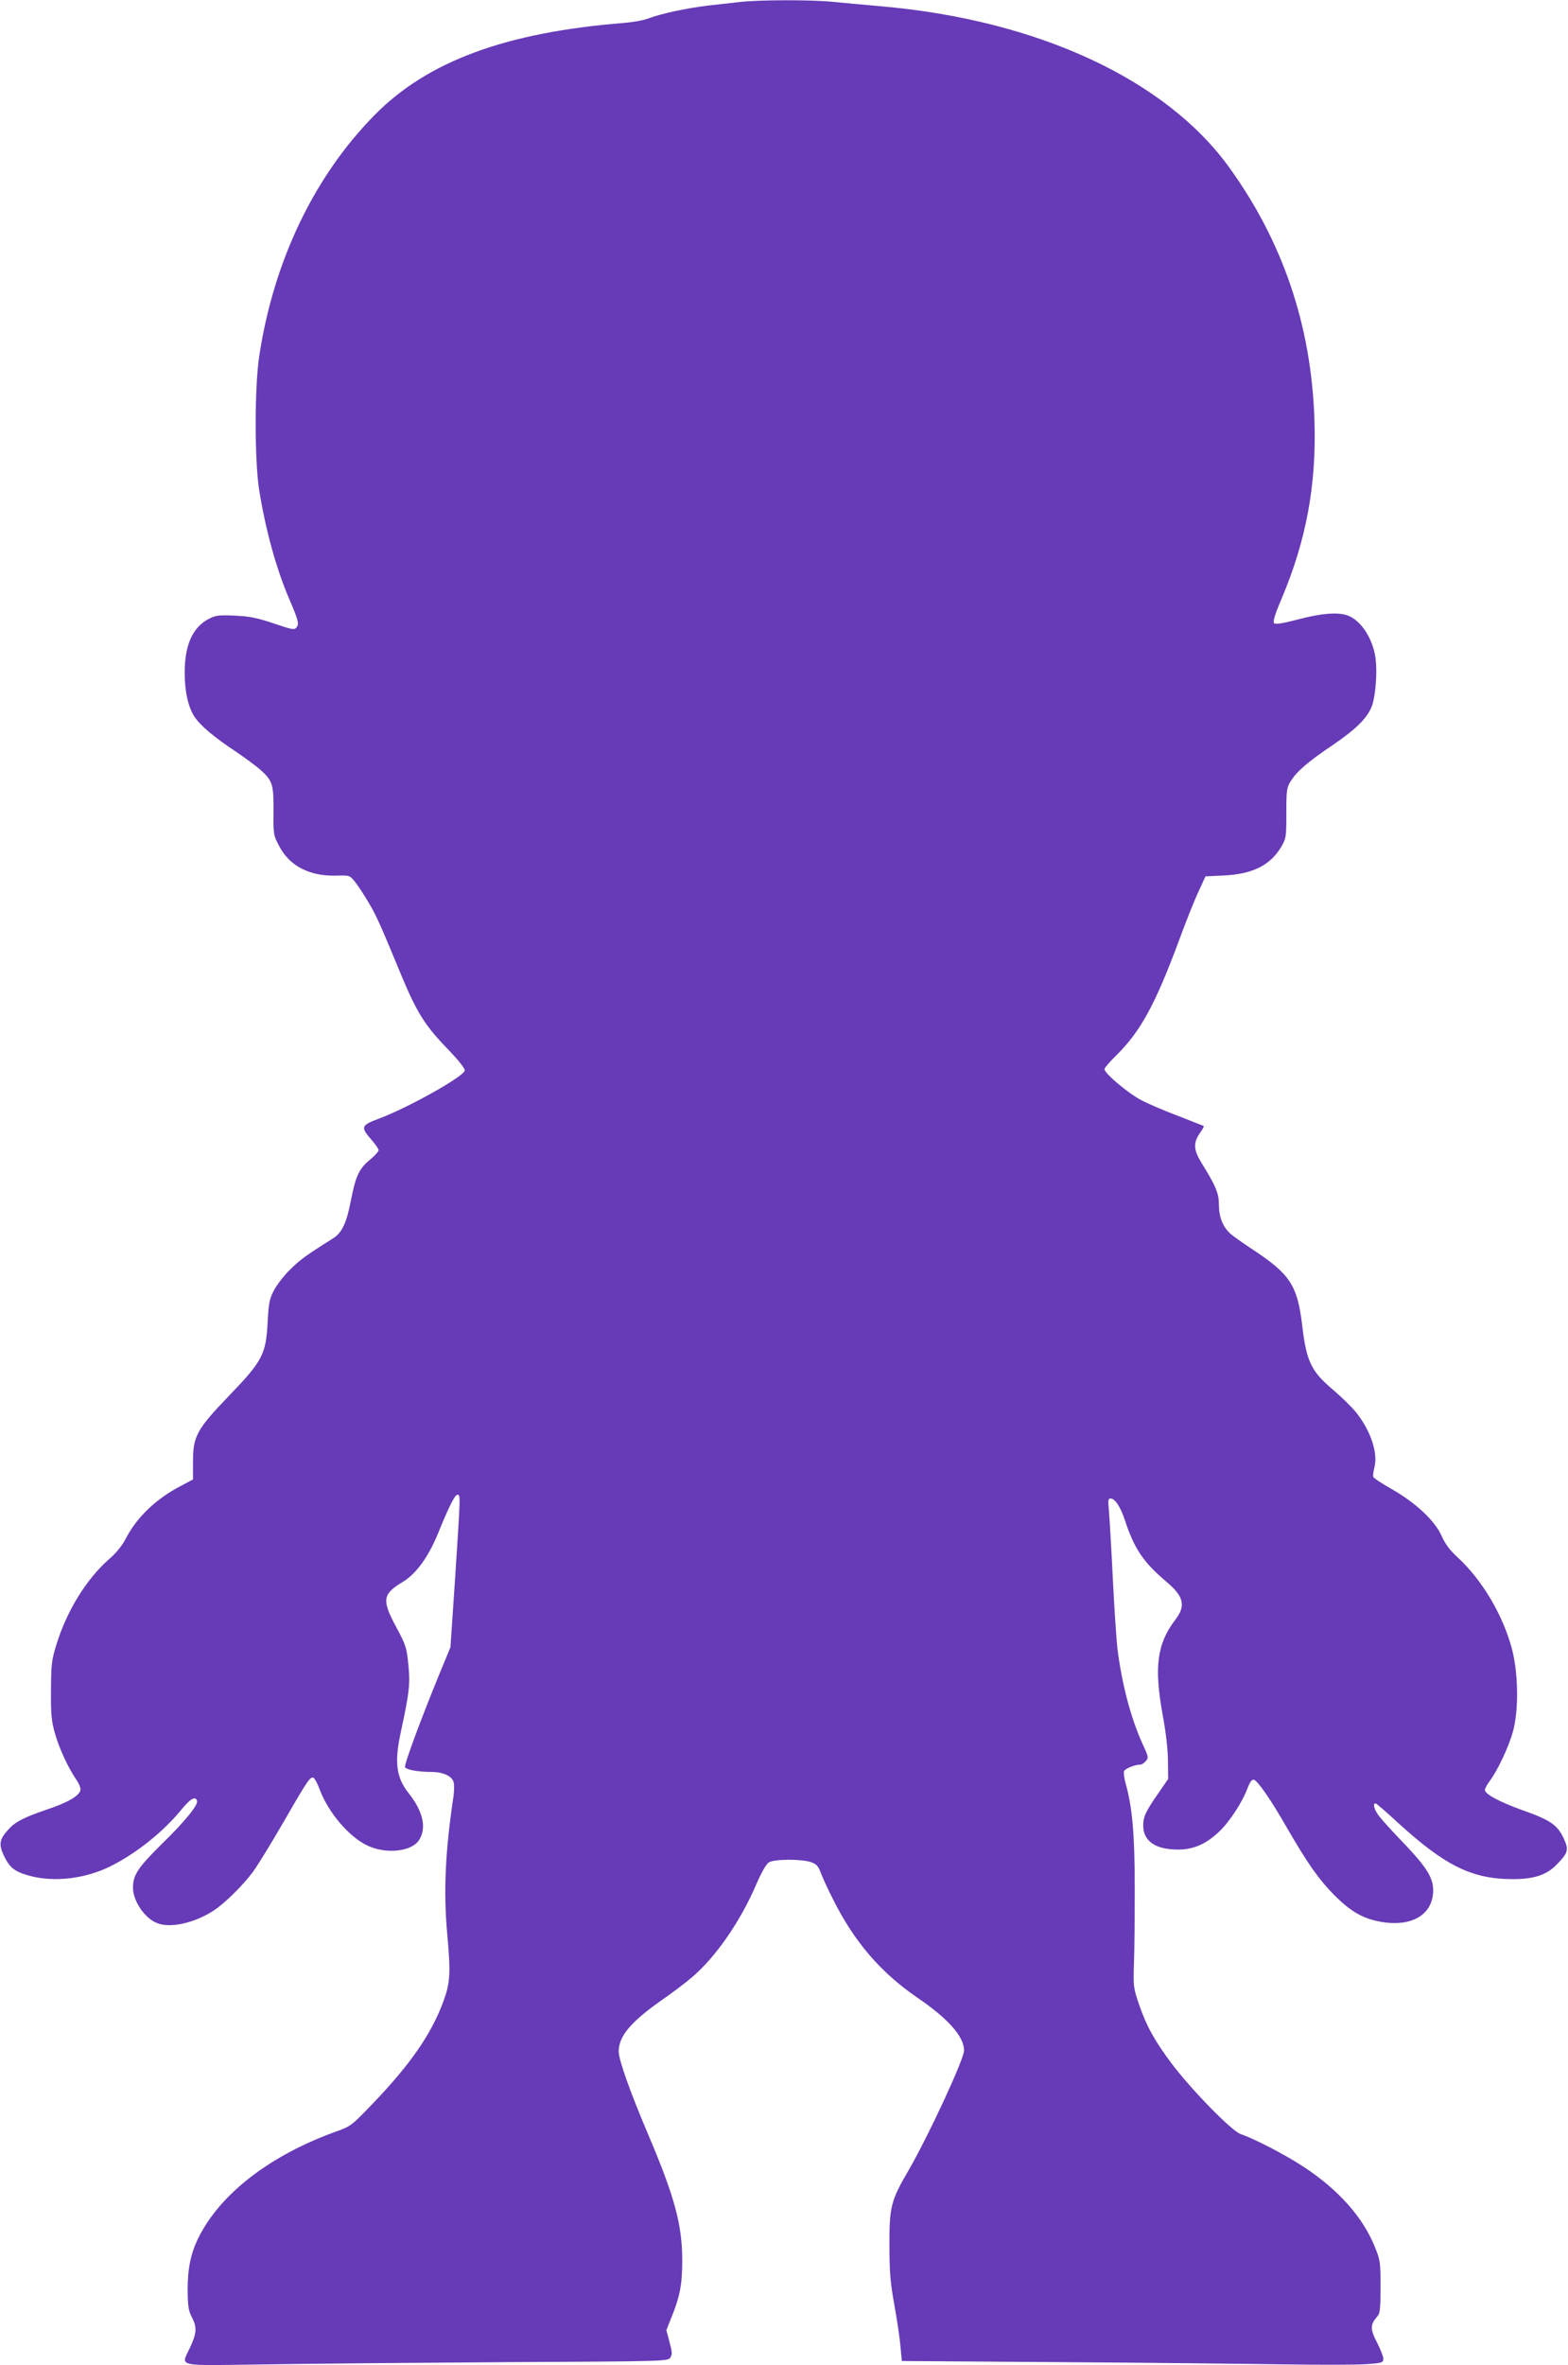
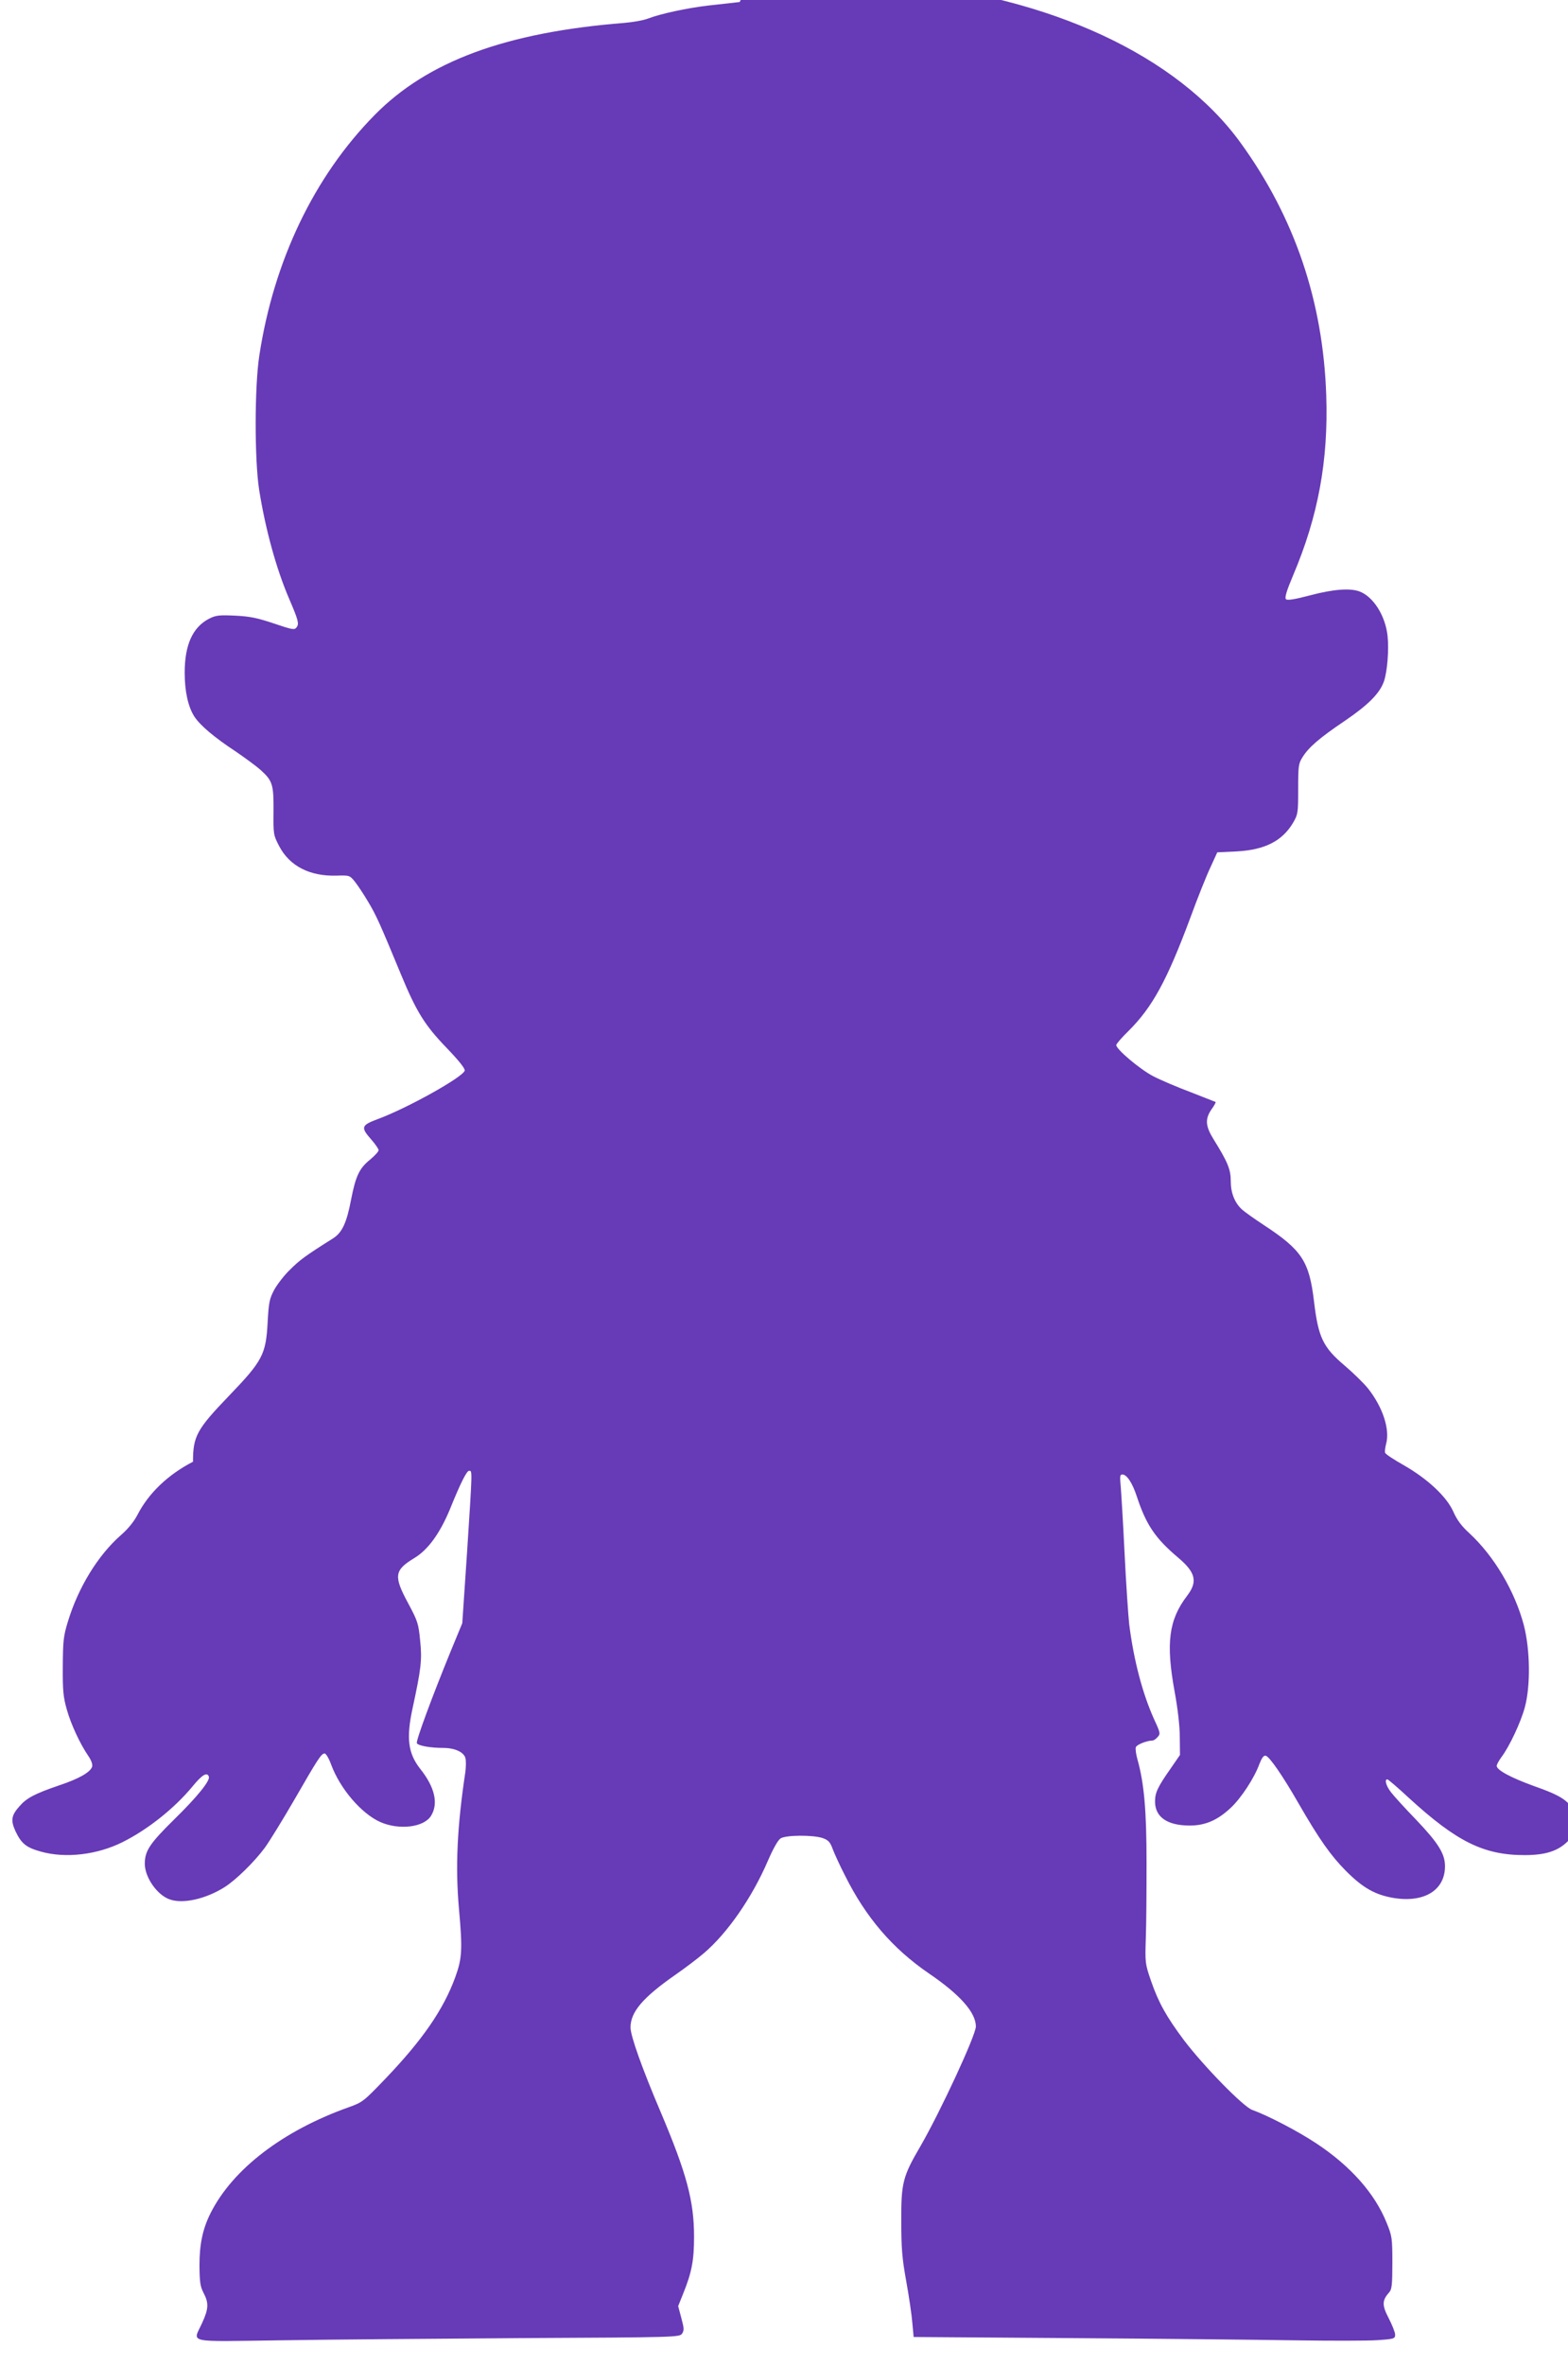
<svg xmlns="http://www.w3.org/2000/svg" version="1.0" width="849pt" height="1280pt" viewBox="0 0 849 1280" preserveAspectRatio="xMidYMid meet">
  <g transform="translate(0,1280) scale(0.1,-0.1)" fill="#673ab7" stroke="none">
-     <path d="M4005 12789 c-38 -4 -115 -13 -170 -19 -112 -13 -257 -44 -325 -70 -25 -10 -83 -20 -130 -24 -643 -51 -1066 -208 -1352 -499 -327 -332 -546 -789 -624 -1302 -26 -169 -26 -562 -1 -725 34 -214 93 -430 164 -594 49 -114 53 -132 39 -151 -11 -15 -21 -14 -121 20 -89 30 -129 39 -211 43 -88 4 -105 2 -141 -16 -90 -46 -133 -142 -133 -293 0 -102 19 -186 53 -238 32 -48 106 -111 226 -190 51 -35 111 -79 133 -99 64 -58 70 -78 69 -223 -1 -125 -1 -128 31 -189 56 -107 165 -163 309 -159 71 2 72 2 100 -32 15 -19 48 -68 72 -109 44 -73 64 -118 179 -396 83 -200 128 -273 247 -396 69 -72 101 -113 97 -123 -14 -37 -310 -202 -469 -261 -92 -34 -95 -45 -37 -111 22 -25 40 -51 40 -58 0 -7 -20 -29 -45 -50 -60 -48 -79 -90 -104 -217 -24 -127 -49 -180 -99 -211 -148 -93 -180 -117 -230 -167 -32 -30 -70 -80 -87 -110 -26 -49 -30 -68 -36 -178 -9 -172 -28 -208 -208 -395 -176 -183 -196 -220 -196 -358 l0 -96 -64 -34 c-136 -70 -241 -171 -301 -288 -18 -35 -51 -76 -88 -108 -125 -109 -232 -284 -288 -468 -25 -81 -27 -106 -28 -245 -1 -132 3 -166 22 -233 23 -81 71 -184 116 -250 17 -25 24 -46 21 -58 -10 -31 -72 -66 -180 -102 -129 -44 -175 -68 -213 -112 -45 -50 -49 -77 -22 -136 32 -67 58 -88 137 -110 135 -38 307 -17 444 52 136 68 280 183 376 299 53 65 81 82 90 54 7 -22 -65 -111 -189 -232 -133 -131 -158 -170 -158 -240 1 -72 65 -166 133 -191 71 -27 196 1 298 65 61 38 162 137 219 214 26 36 98 153 160 260 129 224 146 250 164 250 7 0 23 -27 35 -60 48 -130 163 -265 266 -311 102 -45 237 -29 275 34 41 66 20 155 -58 253 -67 85 -77 167 -42 329 46 213 52 261 41 365 -9 93 -13 106 -65 203 -80 148 -75 179 34 245 73 44 137 132 191 261 59 146 92 211 105 211 18 0 18 10 -11 -440 l-26 -385 -64 -155 c-99 -242 -187 -480 -182 -494 6 -14 73 -26 144 -26 62 0 111 -23 119 -55 4 -15 3 -47 0 -73 -45 -298 -55 -516 -35 -742 20 -222 17 -269 -20 -371 -64 -175 -177 -339 -379 -550 -117 -122 -123 -127 -199 -154 -356 -127 -626 -334 -746 -571 -43 -85 -61 -168 -61 -285 1 -90 4 -113 22 -148 29 -55 28 -86 -8 -164 -50 -110 -95 -100 423 -93 248 4 837 9 1307 12 843 4 855 5 869 24 12 18 11 29 -4 85 l-17 64 26 65 c48 118 60 183 60 311 0 193 -40 342 -181 675 -101 237 -163 412 -163 457 0 84 66 162 244 286 49 34 118 86 153 116 127 108 261 300 348 503 26 60 53 109 67 118 27 19 176 20 229 2 30 -11 40 -21 54 -60 10 -26 39 -90 66 -142 113 -227 257 -395 454 -530 169 -115 254 -211 255 -287 0 -47 -191 -459 -300 -648 -96 -164 -105 -199 -104 -405 0 -146 4 -200 27 -327 15 -83 30 -185 33 -226 l7 -75 851 -6 c468 -3 1012 -9 1209 -12 197 -3 401 -3 453 1 89 6 94 8 94 30 0 12 -16 52 -35 89 -37 71 -36 96 3 140 14 15 17 41 17 160 0 134 -2 145 -31 216 -64 159 -195 307 -381 430 -101 67 -265 152 -347 181 -49 18 -262 236 -370 378 -94 126 -137 202 -178 321 -32 93 -32 98 -28 230 3 74 4 259 4 410 0 281 -13 429 -49 557 -8 28 -12 58 -9 67 5 14 60 36 90 36 6 0 19 8 28 19 16 17 15 23 -19 96 -63 140 -110 318 -135 515 -5 47 -17 220 -25 385 -8 165 -18 328 -21 363 -5 52 -4 62 9 62 24 0 54 -45 78 -118 51 -155 100 -227 224 -332 95 -80 107 -130 49 -206 -100 -131 -116 -256 -68 -519 17 -92 28 -187 28 -247 l1 -96 -51 -74 c-70 -100 -84 -130 -84 -178 0 -84 66 -130 188 -130 84 0 151 29 222 96 56 52 128 162 155 237 13 33 23 47 34 45 20 -4 92 -108 178 -258 113 -196 174 -282 257 -366 92 -92 158 -129 258 -146 166 -27 278 42 278 172 0 67 -36 125 -155 250 -61 63 -123 131 -138 151 -26 34 -36 69 -19 69 4 0 57 -45 117 -101 258 -236 404 -309 626 -309 113 0 181 22 234 75 67 68 71 83 41 147 -34 72 -72 98 -225 152 -124 45 -201 86 -201 109 0 7 12 29 26 48 43 57 104 187 126 268 32 117 29 313 -5 445 -49 185 -161 374 -295 498 -42 38 -68 73 -87 117 -37 82 -139 177 -268 251 -53 30 -99 60 -101 67 -3 6 0 28 5 48 22 79 -18 200 -99 302 -23 28 -79 83 -125 122 -117 99 -143 152 -166 346 -26 219 -65 279 -272 415 -52 34 -105 72 -117 83 -41 37 -62 91 -62 155 0 63 -16 102 -93 226 -44 71 -47 109 -12 161 15 20 25 39 23 41 -2 1 -63 25 -135 53 -72 27 -164 66 -204 87 -72 38 -199 145 -199 168 0 6 30 41 66 76 129 128 208 272 334 610 39 107 89 232 110 276 l37 81 104 5 c153 8 248 56 307 156 26 45 27 53 27 182 0 123 2 138 23 171 33 54 92 105 230 198 128 87 190 150 212 215 18 55 27 170 19 245 -12 109 -77 212 -152 240 -51 19 -143 12 -267 -21 -87 -23 -124 -28 -131 -21 -8 8 3 45 39 130 135 318 191 620 179 973 -17 509 -171 963 -463 1366 -342 473 -1033 794 -1873 869 -91 8 -213 19 -271 25 -122 12 -403 11 -505 -1z" />
+     <path d="M4005 12789 c-38 -4 -115 -13 -170 -19 -112 -13 -257 -44 -325 -70 -25 -10 -83 -20 -130 -24 -643 -51 -1066 -208 -1352 -499 -327 -332 -546 -789 -624 -1302 -26 -169 -26 -562 -1 -725 34 -214 93 -430 164 -594 49 -114 53 -132 39 -151 -11 -15 -21 -14 -121 20 -89 30 -129 39 -211 43 -88 4 -105 2 -141 -16 -90 -46 -133 -142 -133 -293 0 -102 19 -186 53 -238 32 -48 106 -111 226 -190 51 -35 111 -79 133 -99 64 -58 70 -78 69 -223 -1 -125 -1 -128 31 -189 56 -107 165 -163 309 -159 71 2 72 2 100 -32 15 -19 48 -68 72 -109 44 -73 64 -118 179 -396 83 -200 128 -273 247 -396 69 -72 101 -113 97 -123 -14 -37 -310 -202 -469 -261 -92 -34 -95 -45 -37 -111 22 -25 40 -51 40 -58 0 -7 -20 -29 -45 -50 -60 -48 -79 -90 -104 -217 -24 -127 -49 -180 -99 -211 -148 -93 -180 -117 -230 -167 -32 -30 -70 -80 -87 -110 -26 -49 -30 -68 -36 -178 -9 -172 -28 -208 -208 -395 -176 -183 -196 -220 -196 -358 c-136 -70 -241 -171 -301 -288 -18 -35 -51 -76 -88 -108 -125 -109 -232 -284 -288 -468 -25 -81 -27 -106 -28 -245 -1 -132 3 -166 22 -233 23 -81 71 -184 116 -250 17 -25 24 -46 21 -58 -10 -31 -72 -66 -180 -102 -129 -44 -175 -68 -213 -112 -45 -50 -49 -77 -22 -136 32 -67 58 -88 137 -110 135 -38 307 -17 444 52 136 68 280 183 376 299 53 65 81 82 90 54 7 -22 -65 -111 -189 -232 -133 -131 -158 -170 -158 -240 1 -72 65 -166 133 -191 71 -27 196 1 298 65 61 38 162 137 219 214 26 36 98 153 160 260 129 224 146 250 164 250 7 0 23 -27 35 -60 48 -130 163 -265 266 -311 102 -45 237 -29 275 34 41 66 20 155 -58 253 -67 85 -77 167 -42 329 46 213 52 261 41 365 -9 93 -13 106 -65 203 -80 148 -75 179 34 245 73 44 137 132 191 261 59 146 92 211 105 211 18 0 18 10 -11 -440 l-26 -385 -64 -155 c-99 -242 -187 -480 -182 -494 6 -14 73 -26 144 -26 62 0 111 -23 119 -55 4 -15 3 -47 0 -73 -45 -298 -55 -516 -35 -742 20 -222 17 -269 -20 -371 -64 -175 -177 -339 -379 -550 -117 -122 -123 -127 -199 -154 -356 -127 -626 -334 -746 -571 -43 -85 -61 -168 -61 -285 1 -90 4 -113 22 -148 29 -55 28 -86 -8 -164 -50 -110 -95 -100 423 -93 248 4 837 9 1307 12 843 4 855 5 869 24 12 18 11 29 -4 85 l-17 64 26 65 c48 118 60 183 60 311 0 193 -40 342 -181 675 -101 237 -163 412 -163 457 0 84 66 162 244 286 49 34 118 86 153 116 127 108 261 300 348 503 26 60 53 109 67 118 27 19 176 20 229 2 30 -11 40 -21 54 -60 10 -26 39 -90 66 -142 113 -227 257 -395 454 -530 169 -115 254 -211 255 -287 0 -47 -191 -459 -300 -648 -96 -164 -105 -199 -104 -405 0 -146 4 -200 27 -327 15 -83 30 -185 33 -226 l7 -75 851 -6 c468 -3 1012 -9 1209 -12 197 -3 401 -3 453 1 89 6 94 8 94 30 0 12 -16 52 -35 89 -37 71 -36 96 3 140 14 15 17 41 17 160 0 134 -2 145 -31 216 -64 159 -195 307 -381 430 -101 67 -265 152 -347 181 -49 18 -262 236 -370 378 -94 126 -137 202 -178 321 -32 93 -32 98 -28 230 3 74 4 259 4 410 0 281 -13 429 -49 557 -8 28 -12 58 -9 67 5 14 60 36 90 36 6 0 19 8 28 19 16 17 15 23 -19 96 -63 140 -110 318 -135 515 -5 47 -17 220 -25 385 -8 165 -18 328 -21 363 -5 52 -4 62 9 62 24 0 54 -45 78 -118 51 -155 100 -227 224 -332 95 -80 107 -130 49 -206 -100 -131 -116 -256 -68 -519 17 -92 28 -187 28 -247 l1 -96 -51 -74 c-70 -100 -84 -130 -84 -178 0 -84 66 -130 188 -130 84 0 151 29 222 96 56 52 128 162 155 237 13 33 23 47 34 45 20 -4 92 -108 178 -258 113 -196 174 -282 257 -366 92 -92 158 -129 258 -146 166 -27 278 42 278 172 0 67 -36 125 -155 250 -61 63 -123 131 -138 151 -26 34 -36 69 -19 69 4 0 57 -45 117 -101 258 -236 404 -309 626 -309 113 0 181 22 234 75 67 68 71 83 41 147 -34 72 -72 98 -225 152 -124 45 -201 86 -201 109 0 7 12 29 26 48 43 57 104 187 126 268 32 117 29 313 -5 445 -49 185 -161 374 -295 498 -42 38 -68 73 -87 117 -37 82 -139 177 -268 251 -53 30 -99 60 -101 67 -3 6 0 28 5 48 22 79 -18 200 -99 302 -23 28 -79 83 -125 122 -117 99 -143 152 -166 346 -26 219 -65 279 -272 415 -52 34 -105 72 -117 83 -41 37 -62 91 -62 155 0 63 -16 102 -93 226 -44 71 -47 109 -12 161 15 20 25 39 23 41 -2 1 -63 25 -135 53 -72 27 -164 66 -204 87 -72 38 -199 145 -199 168 0 6 30 41 66 76 129 128 208 272 334 610 39 107 89 232 110 276 l37 81 104 5 c153 8 248 56 307 156 26 45 27 53 27 182 0 123 2 138 23 171 33 54 92 105 230 198 128 87 190 150 212 215 18 55 27 170 19 245 -12 109 -77 212 -152 240 -51 19 -143 12 -267 -21 -87 -23 -124 -28 -131 -21 -8 8 3 45 39 130 135 318 191 620 179 973 -17 509 -171 963 -463 1366 -342 473 -1033 794 -1873 869 -91 8 -213 19 -271 25 -122 12 -403 11 -505 -1z" />
  </g>
</svg>